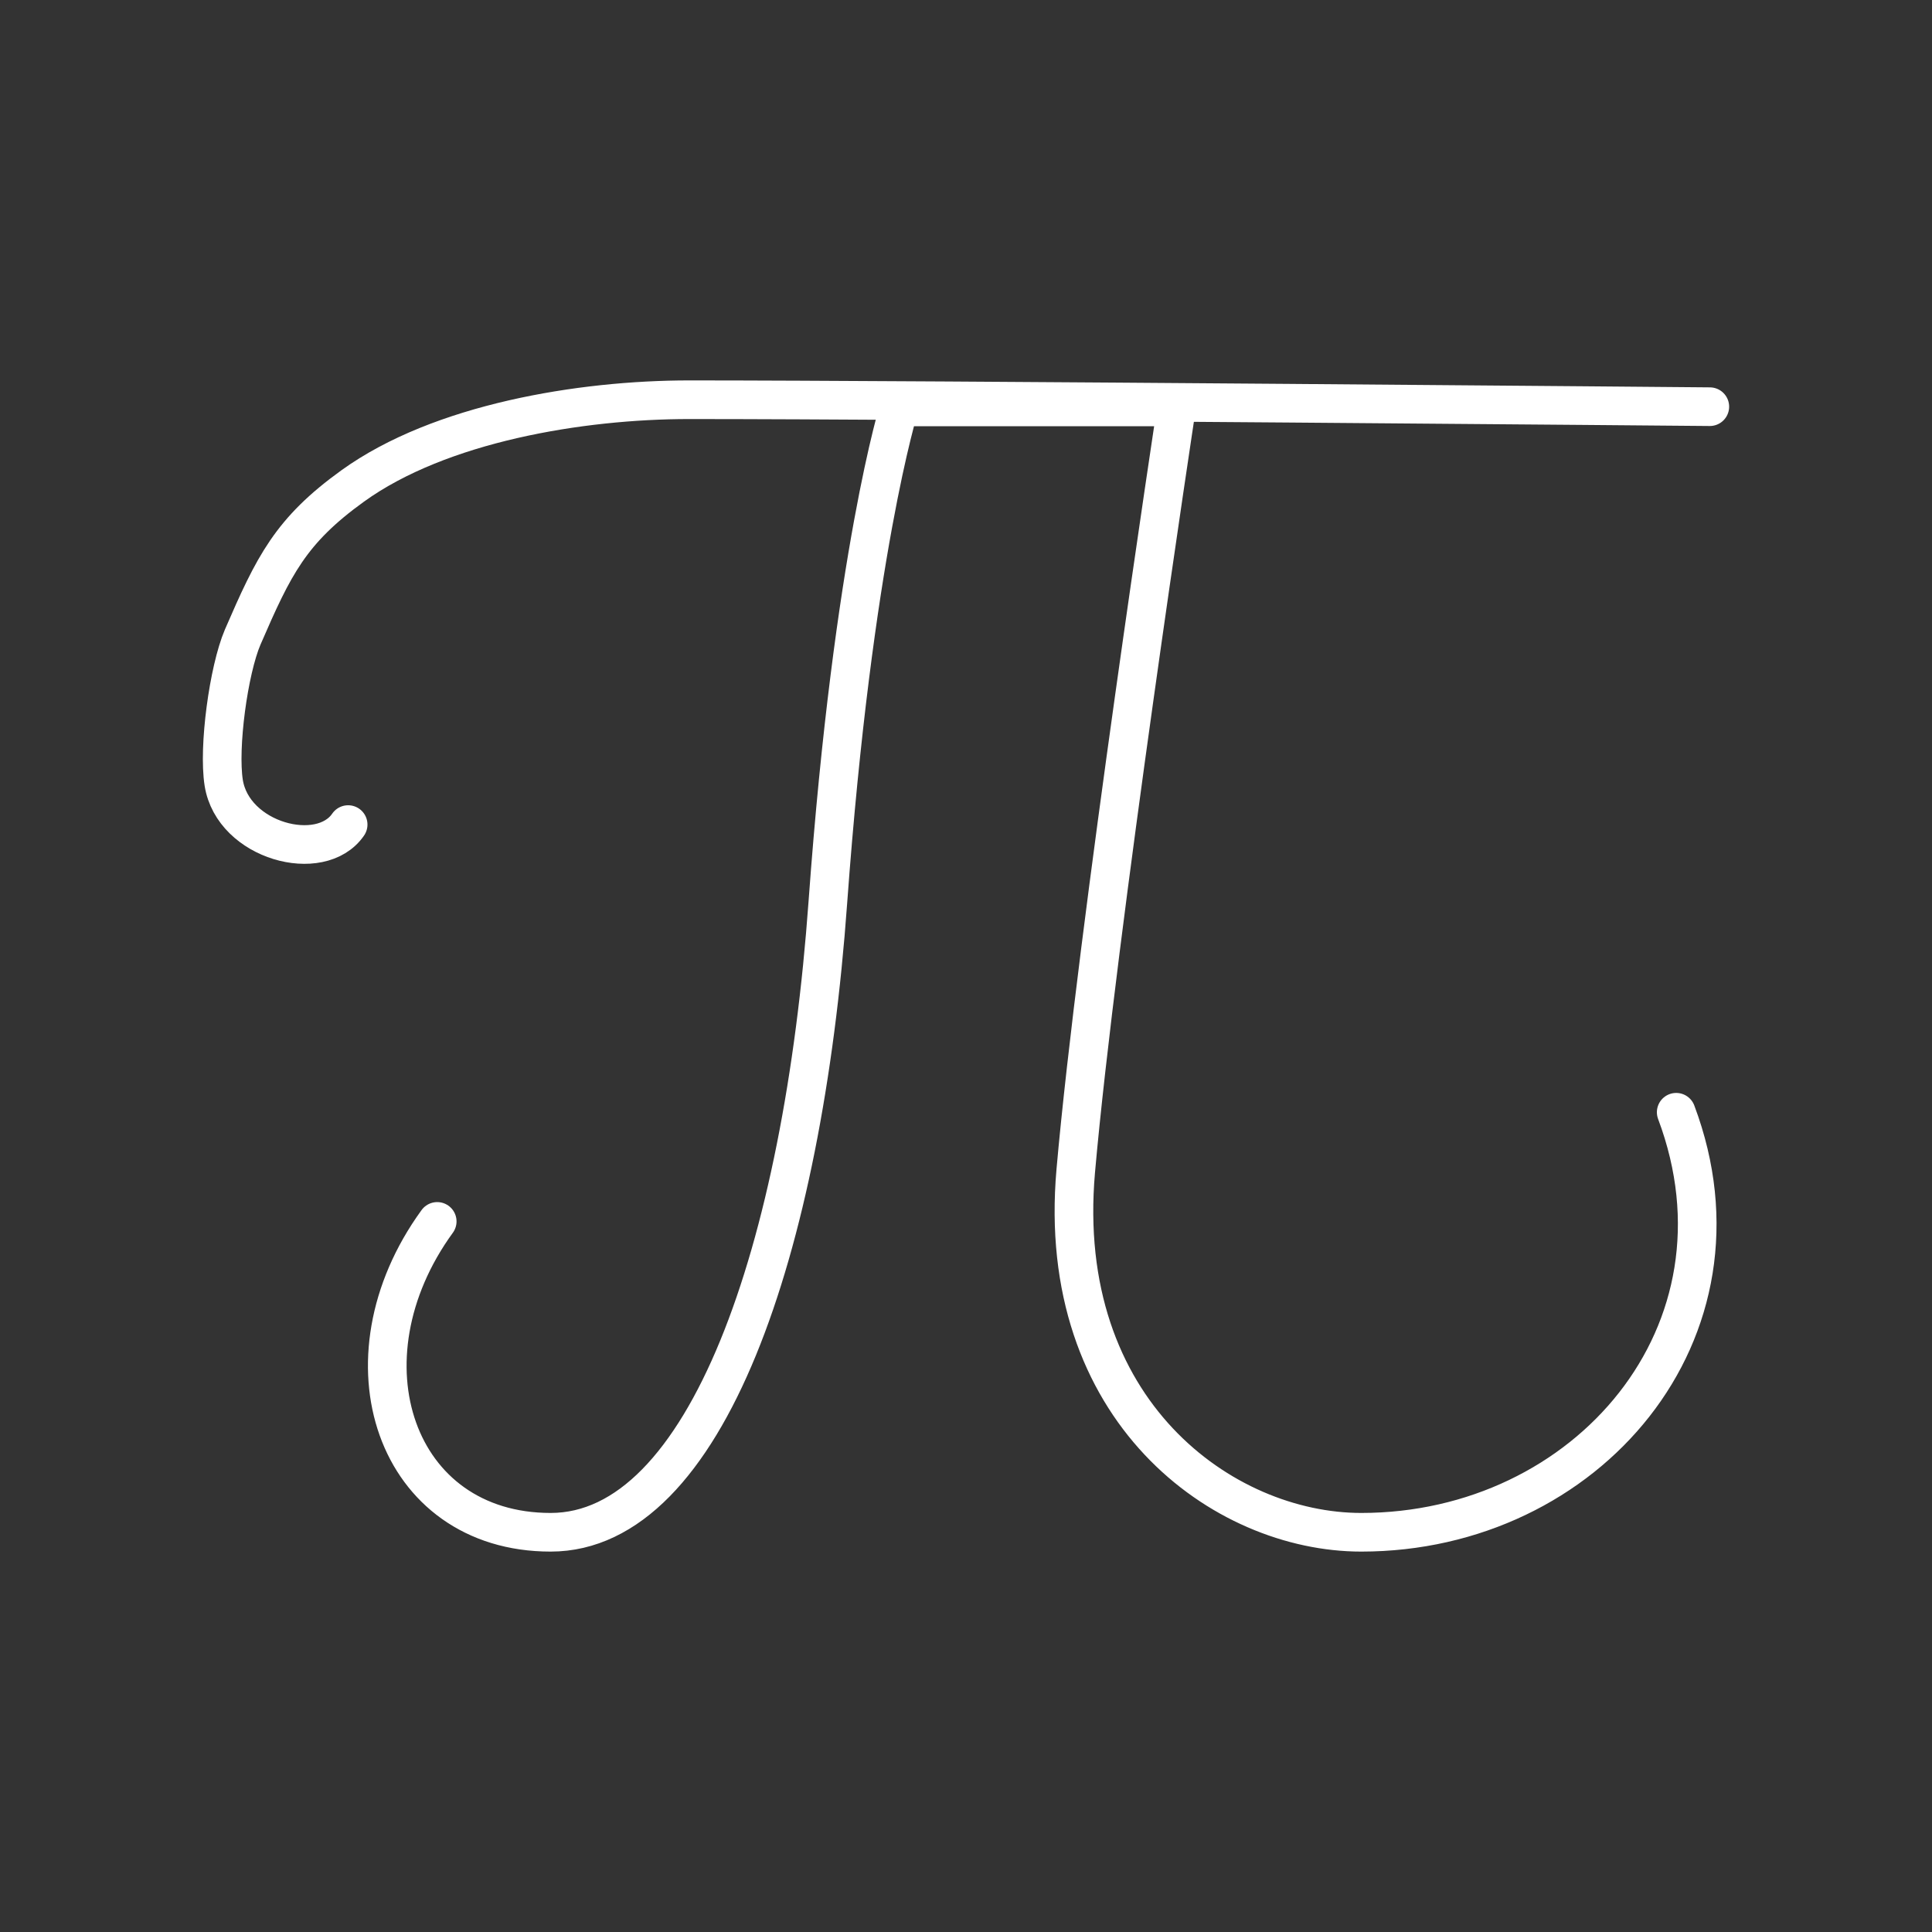
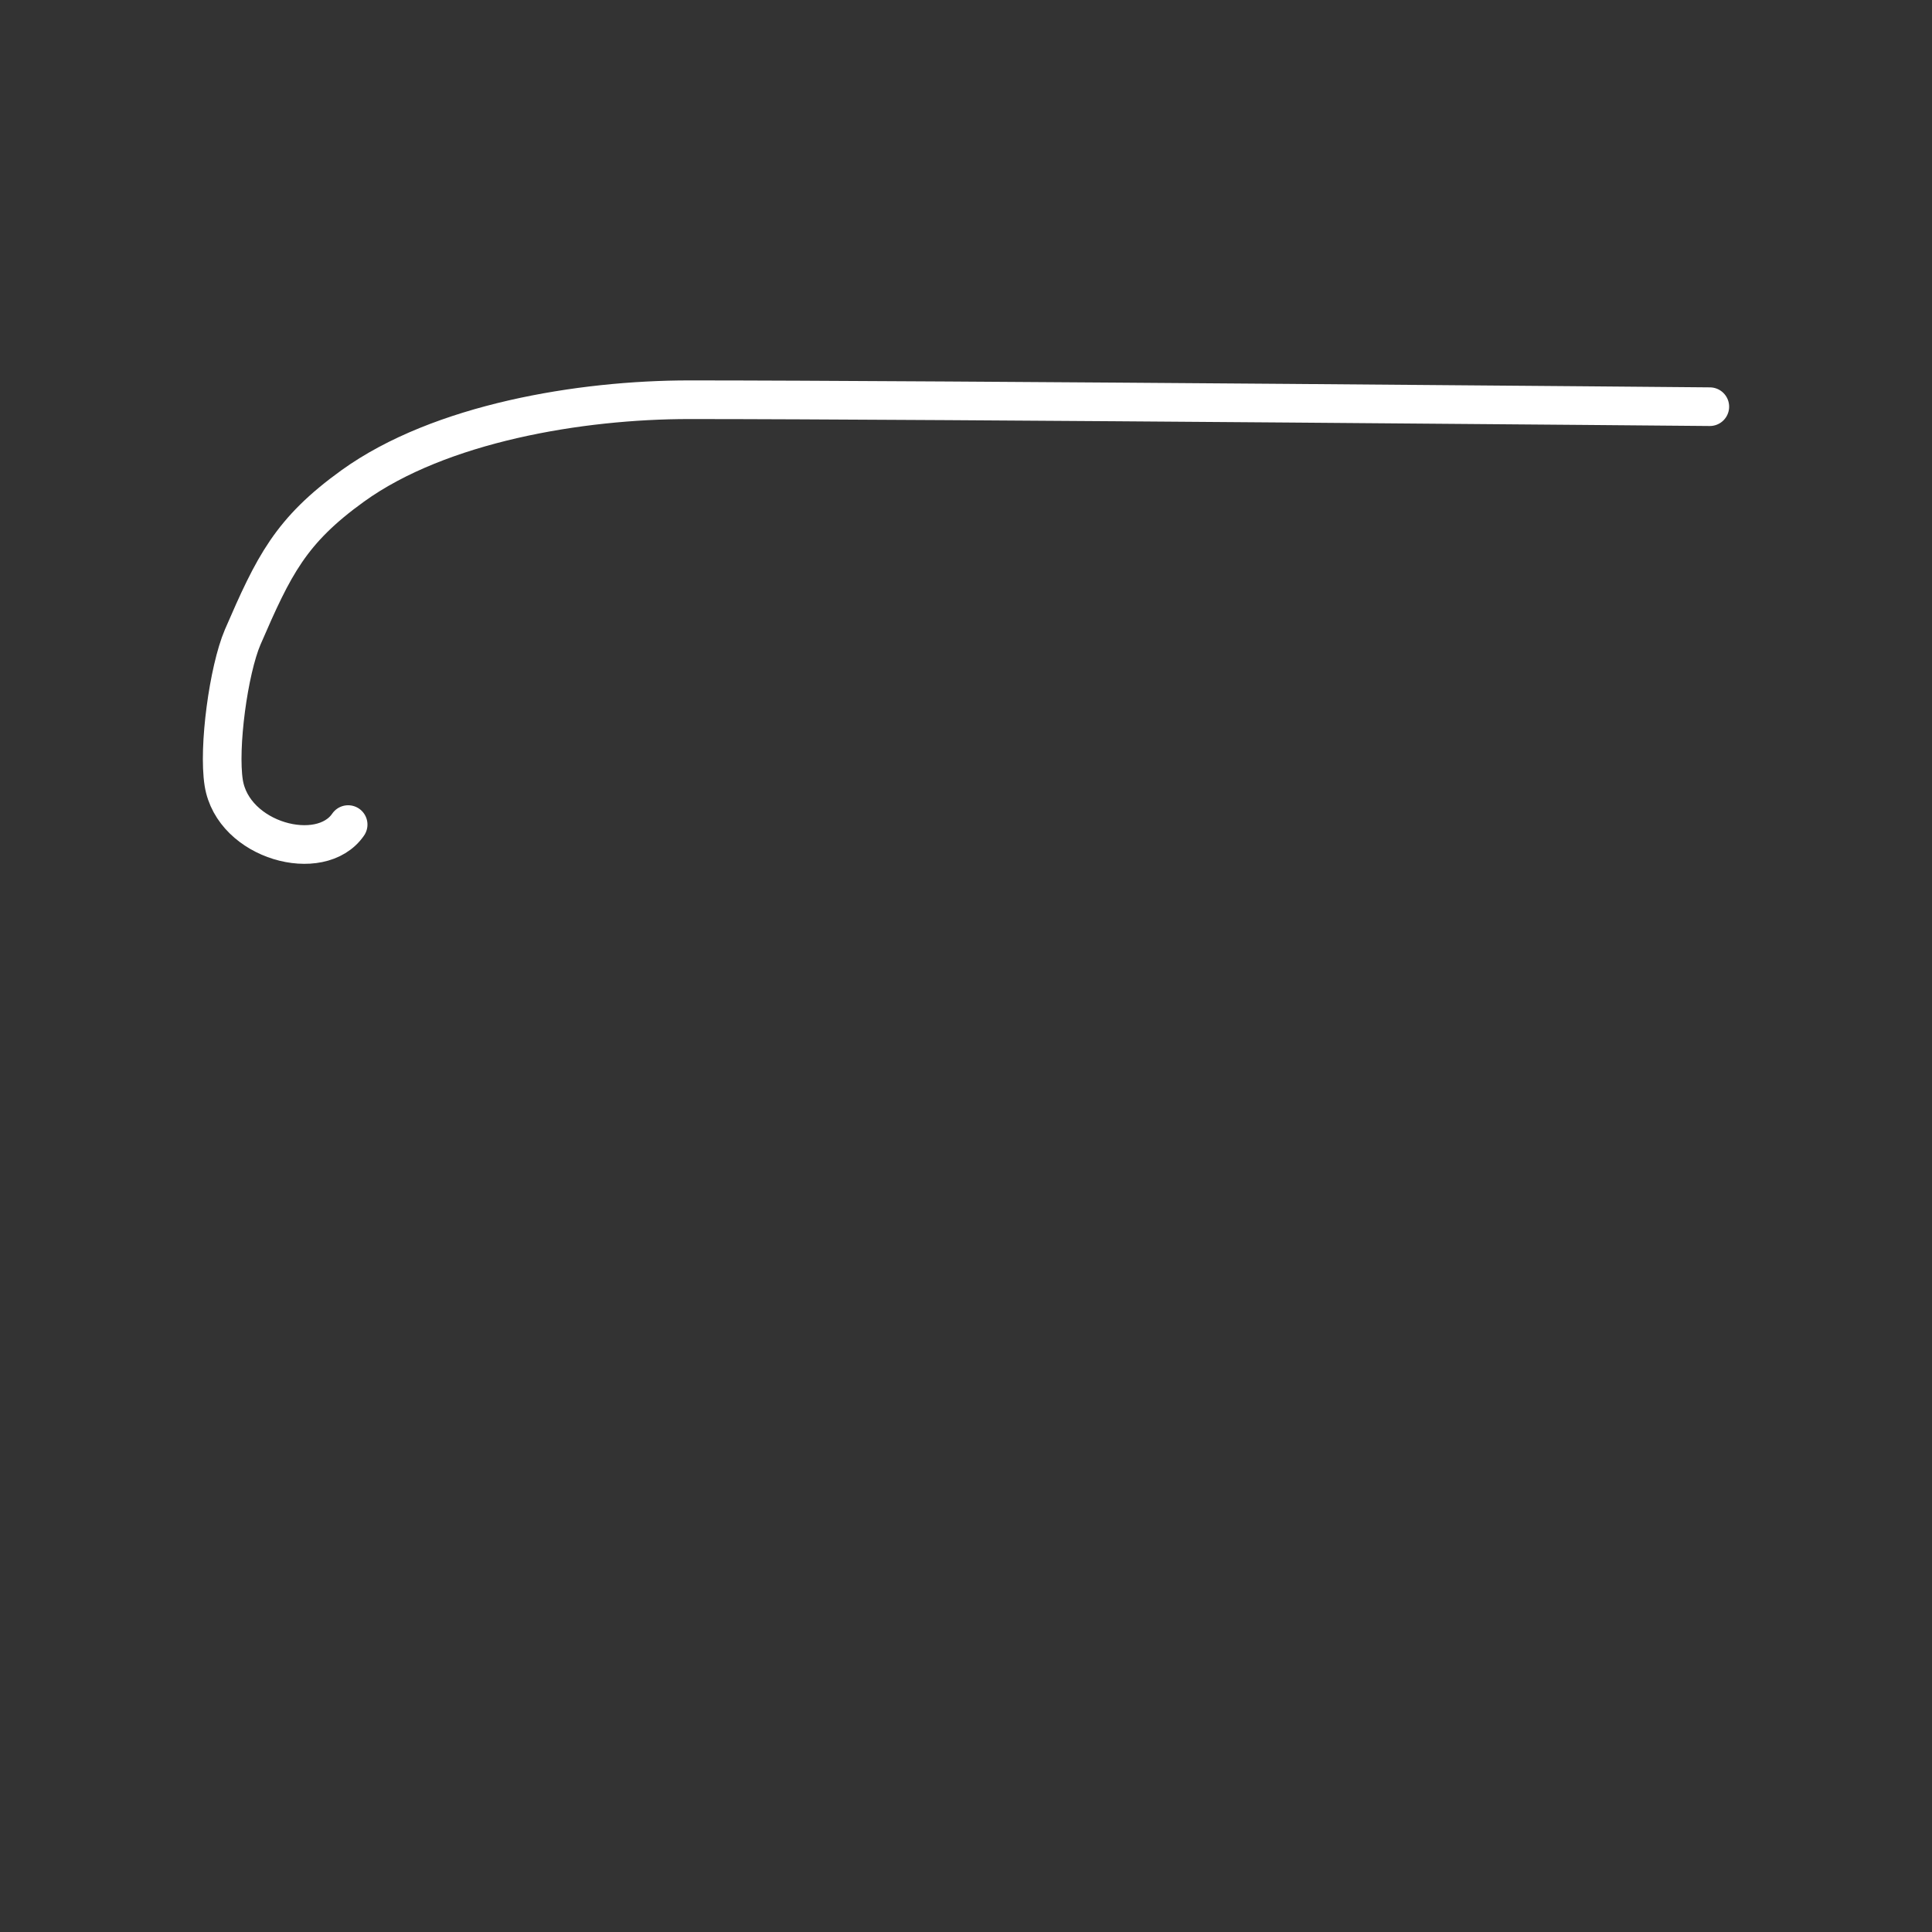
<svg xmlns="http://www.w3.org/2000/svg" id="Equations" viewBox="0 0 100 100">
  <rect x="0" y="0" width="100" height="100" fill="#333333" stroke="none" />
  <path d="M18.02,42.68c-1.42,2.07-5.96.86-6.44-2.16-.29-1.84.25-5.83.98-7.54,1.61-3.72,2.48-5.51,5.7-7.83,4.51-3.25,11.78-4.46,17.41-4.46,12.18,0,52.83.36,52.83.36" style="fill: none; stroke: #fff; stroke-linecap: round; stroke-linejoin: round; stroke-width: 2px;" />
-   <path d="M86.76,57.57c4.27,11.36-4.63,21.74-16.3,21.74-7.17,0-15.87-6.3-14.78-18.7,1.09-12.39,5.22-39.55,5.22-39.55h-14.35s-2.39,7.6-3.7,25.64c-1.3,18.04-6.31,32.61-14.35,32.61s-11.09-8.91-5.87-16.09" style="fill: none; stroke: #fff; stroke-linecap: round; stroke-linejoin: round; stroke-width: 2px;" />
</svg>